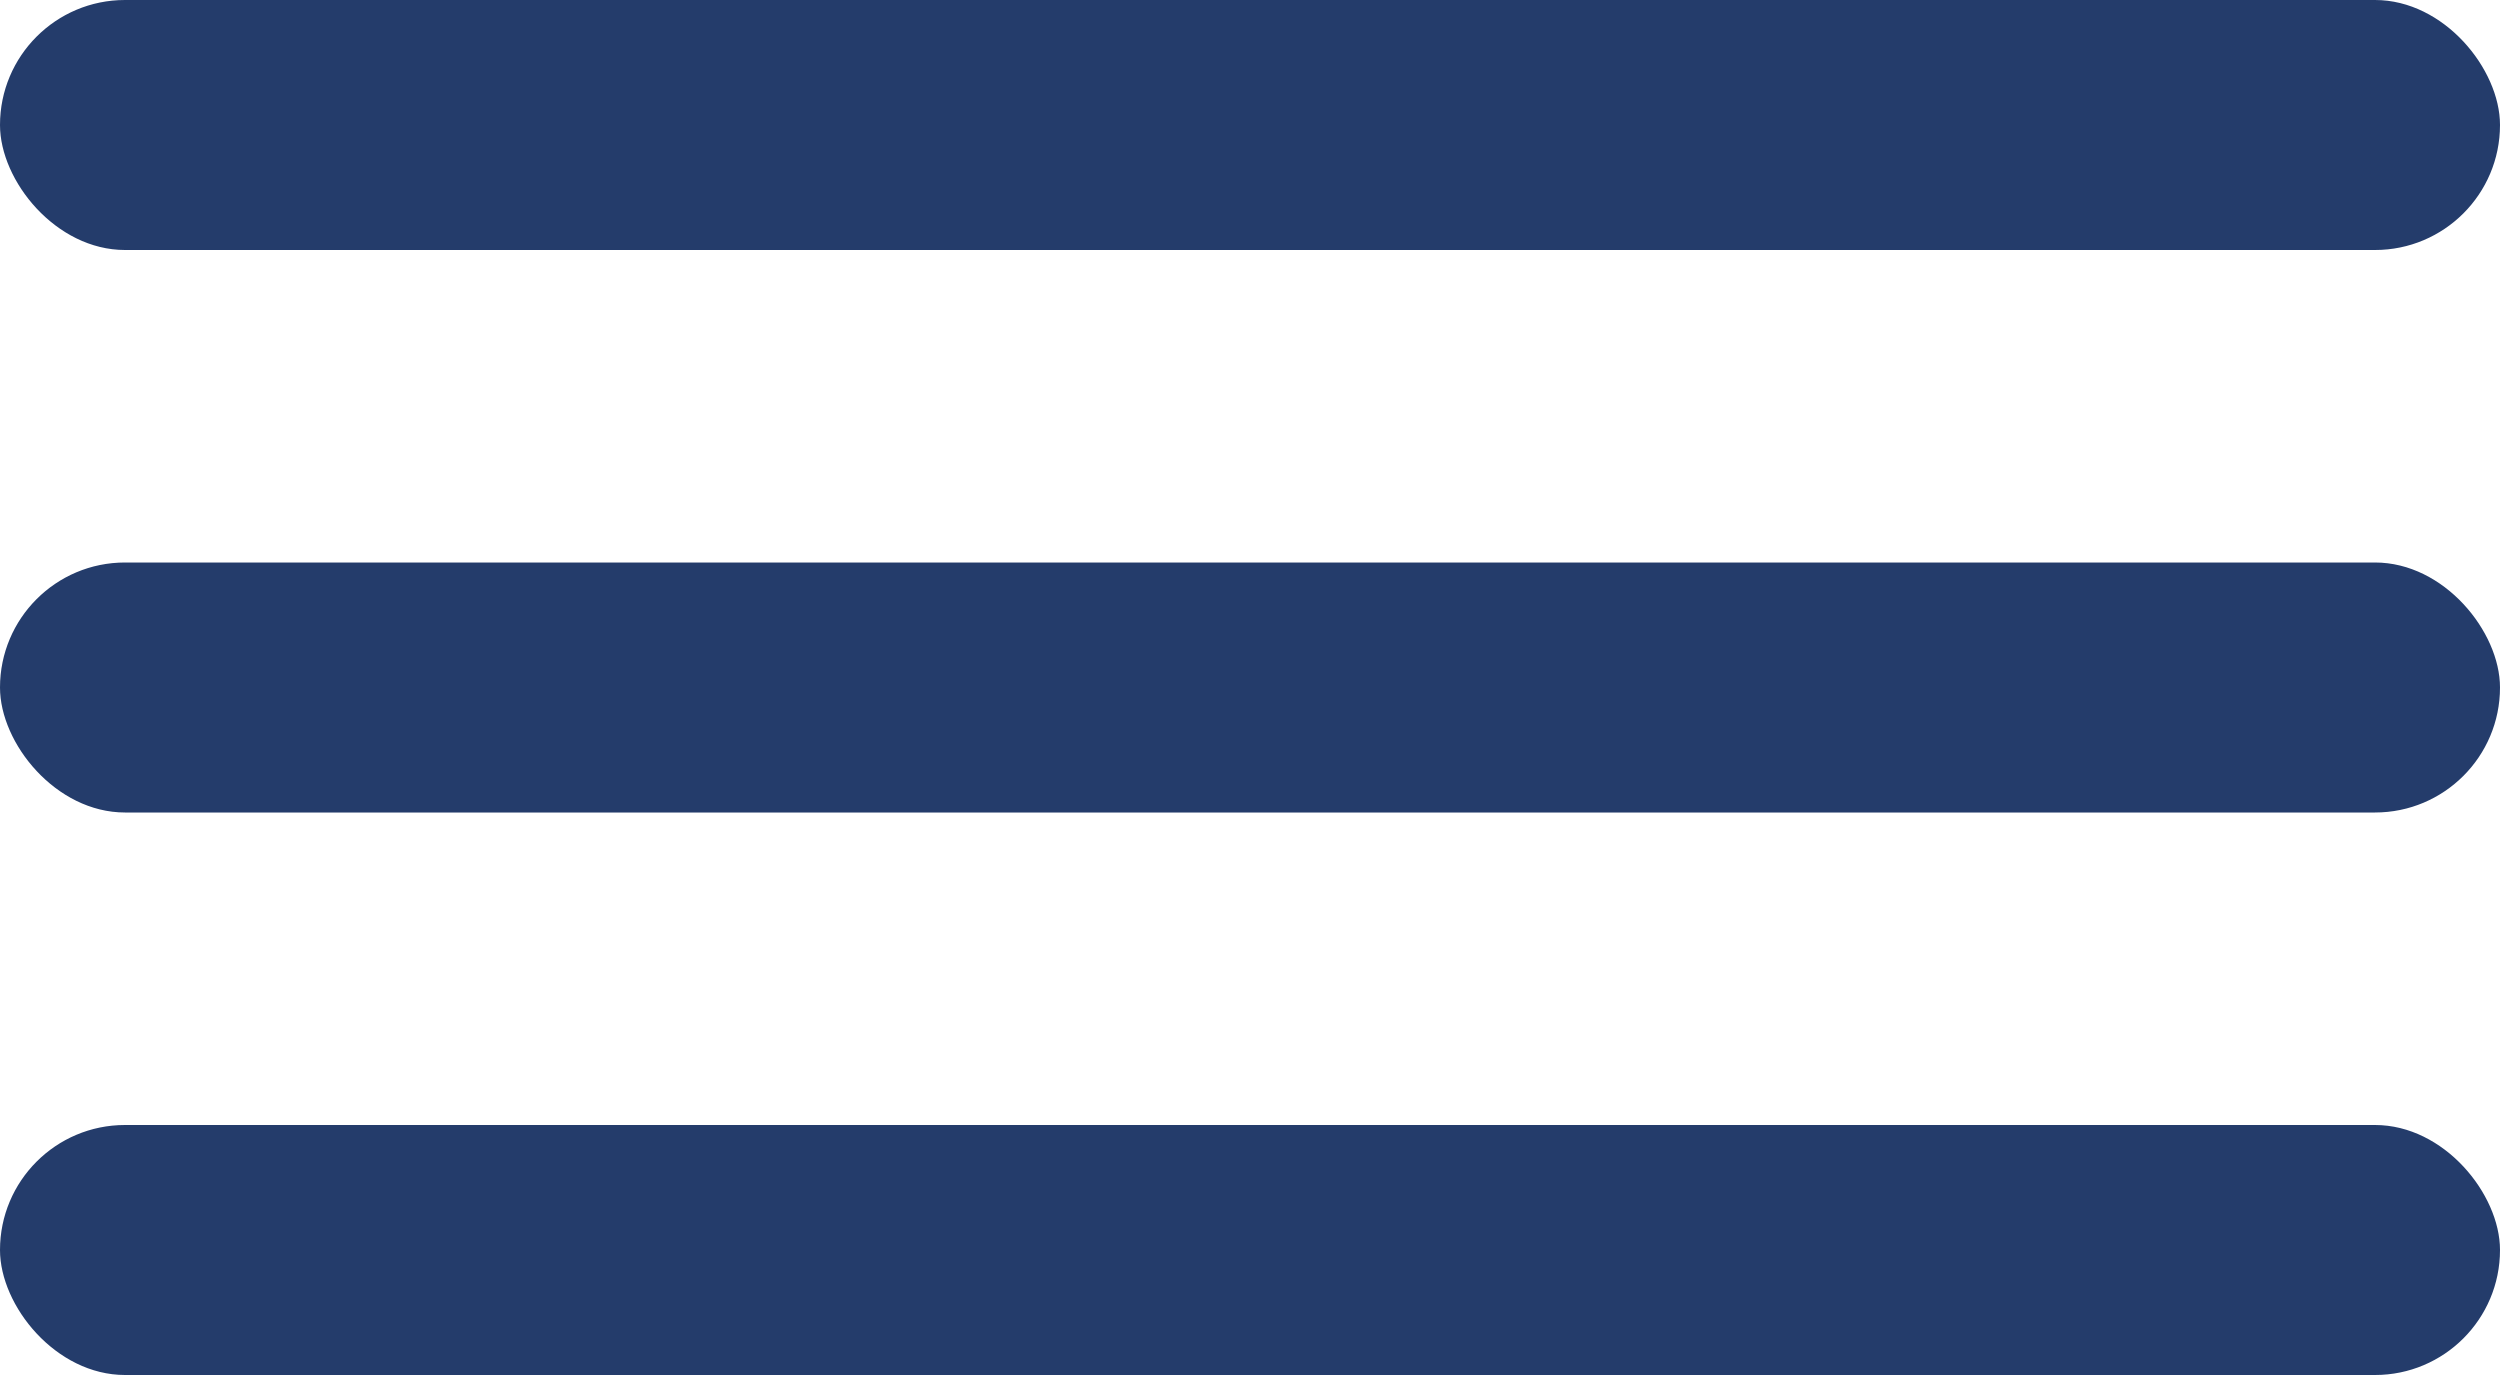
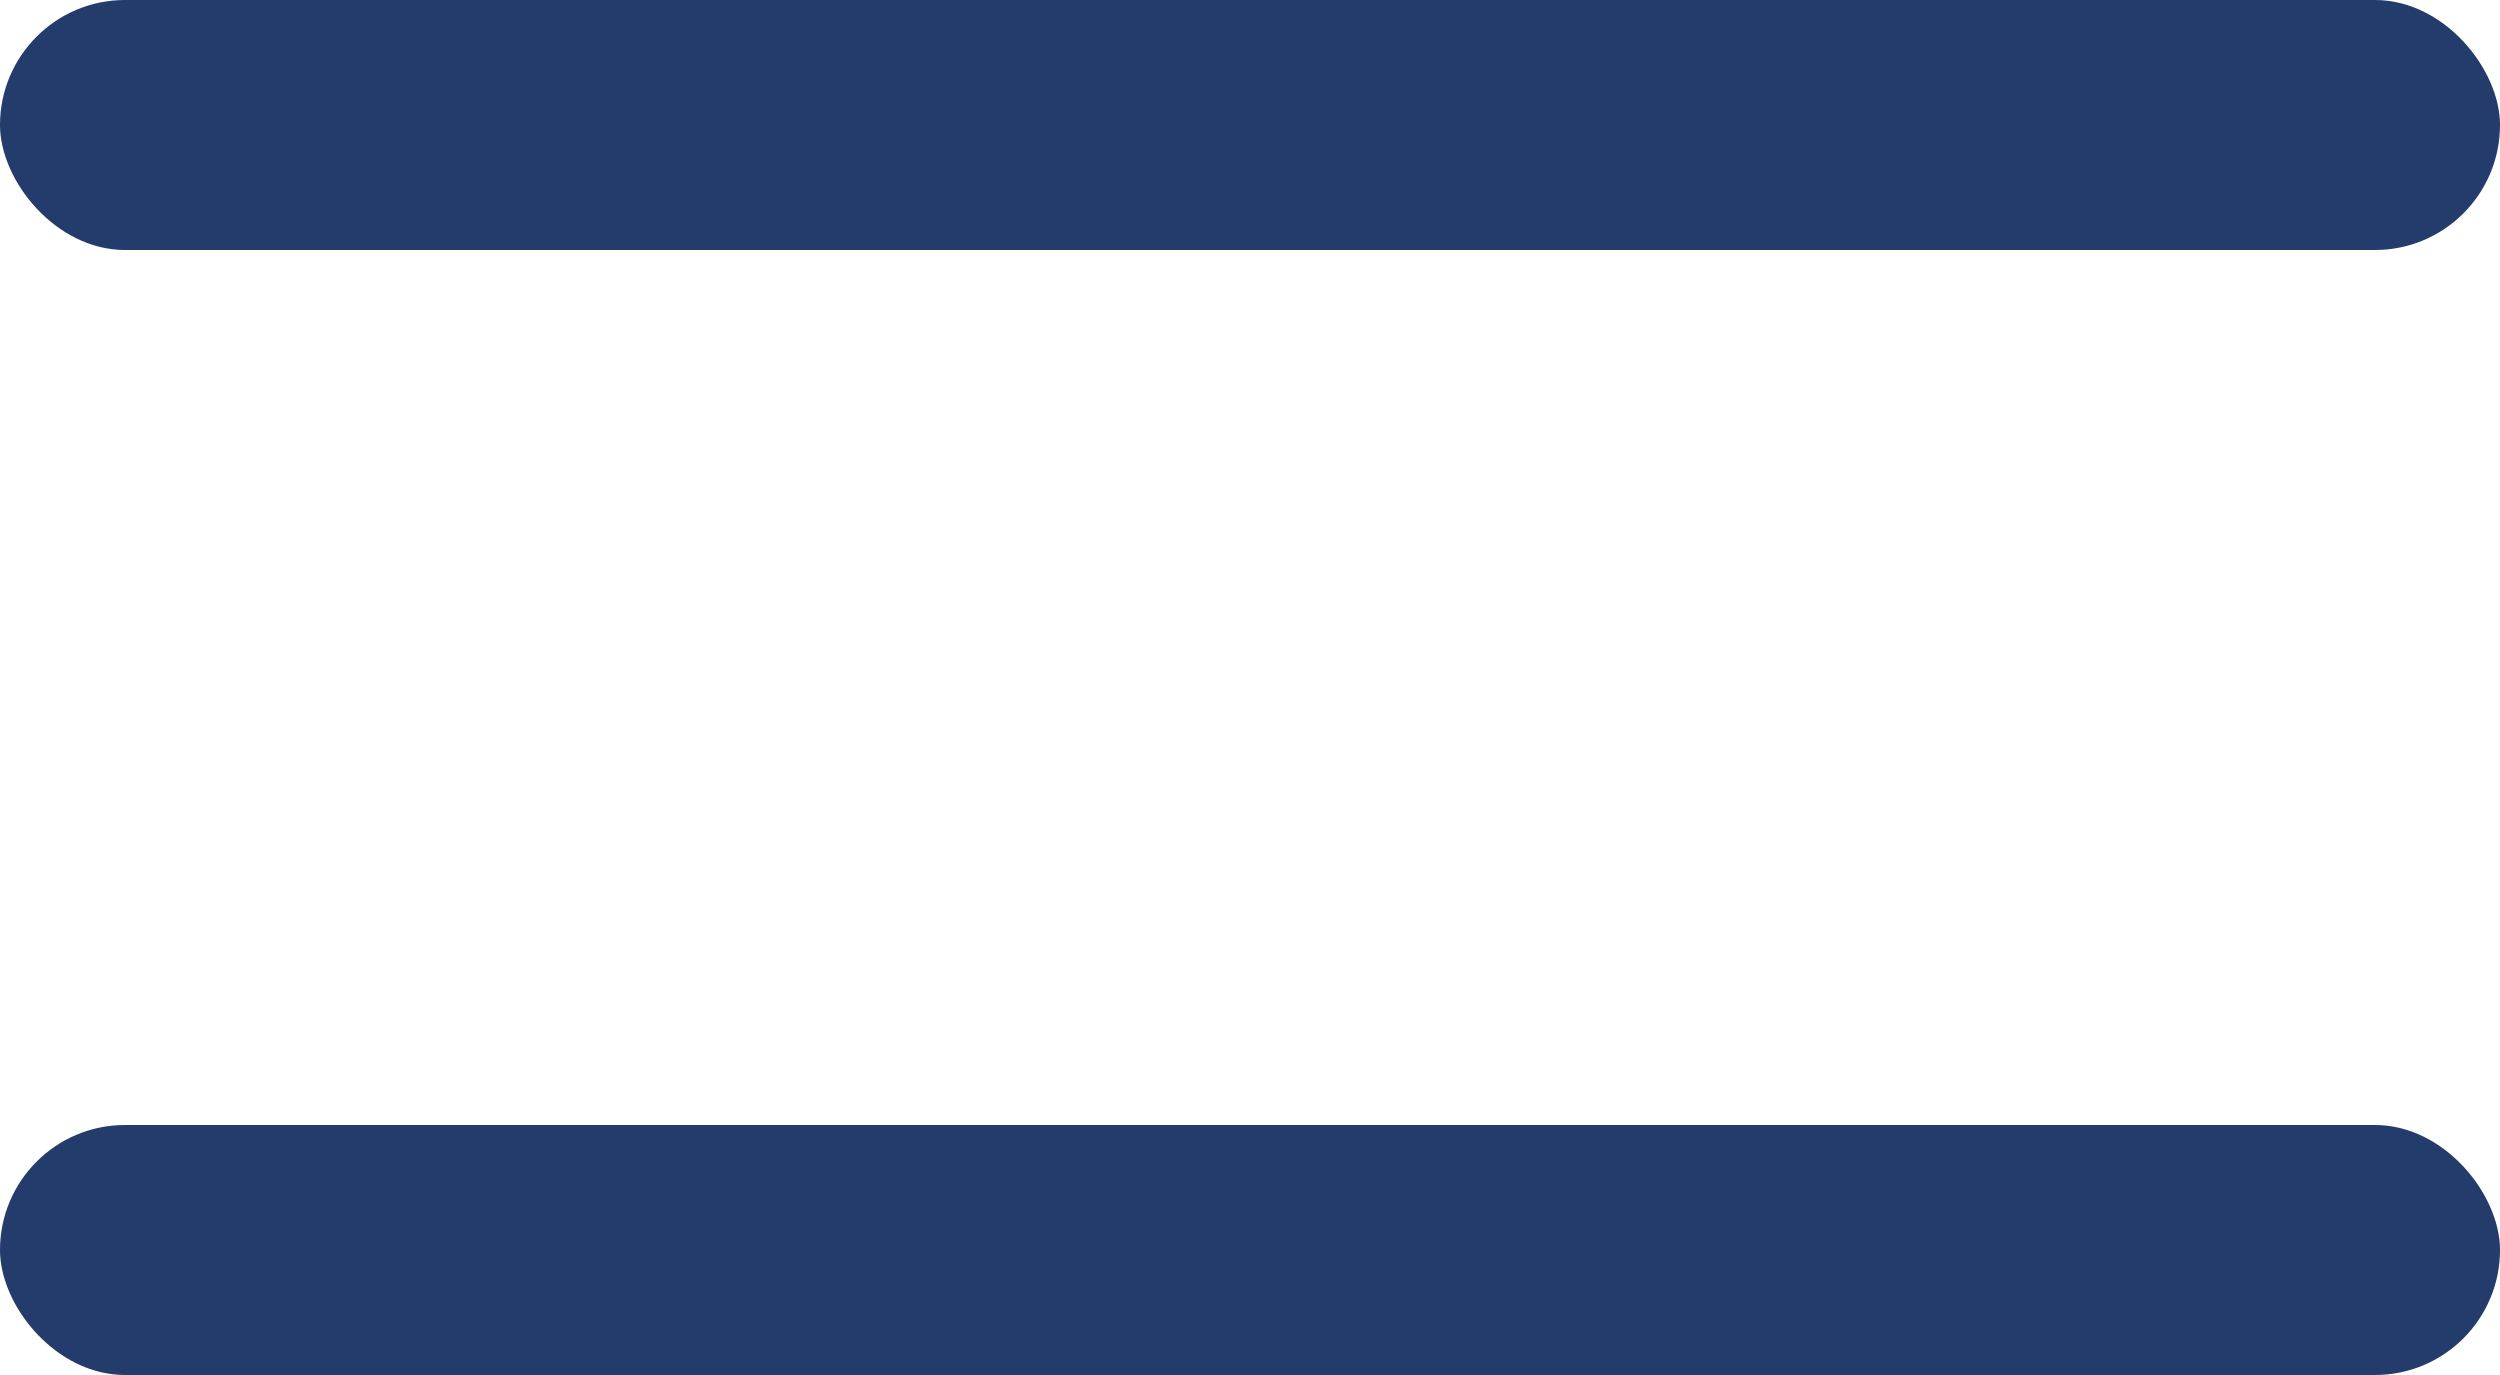
<svg xmlns="http://www.w3.org/2000/svg" width="40" height="22" viewBox="0 0 40 22" fill="none">
  <rect width="40" height="4" rx="2" fill="#243C6B" />
-   <rect y="9" width="40" height="4" rx="2" fill="#243C6B" />
  <rect y="18" width="40" height="4" rx="2" fill="#243C6B" />
</svg>